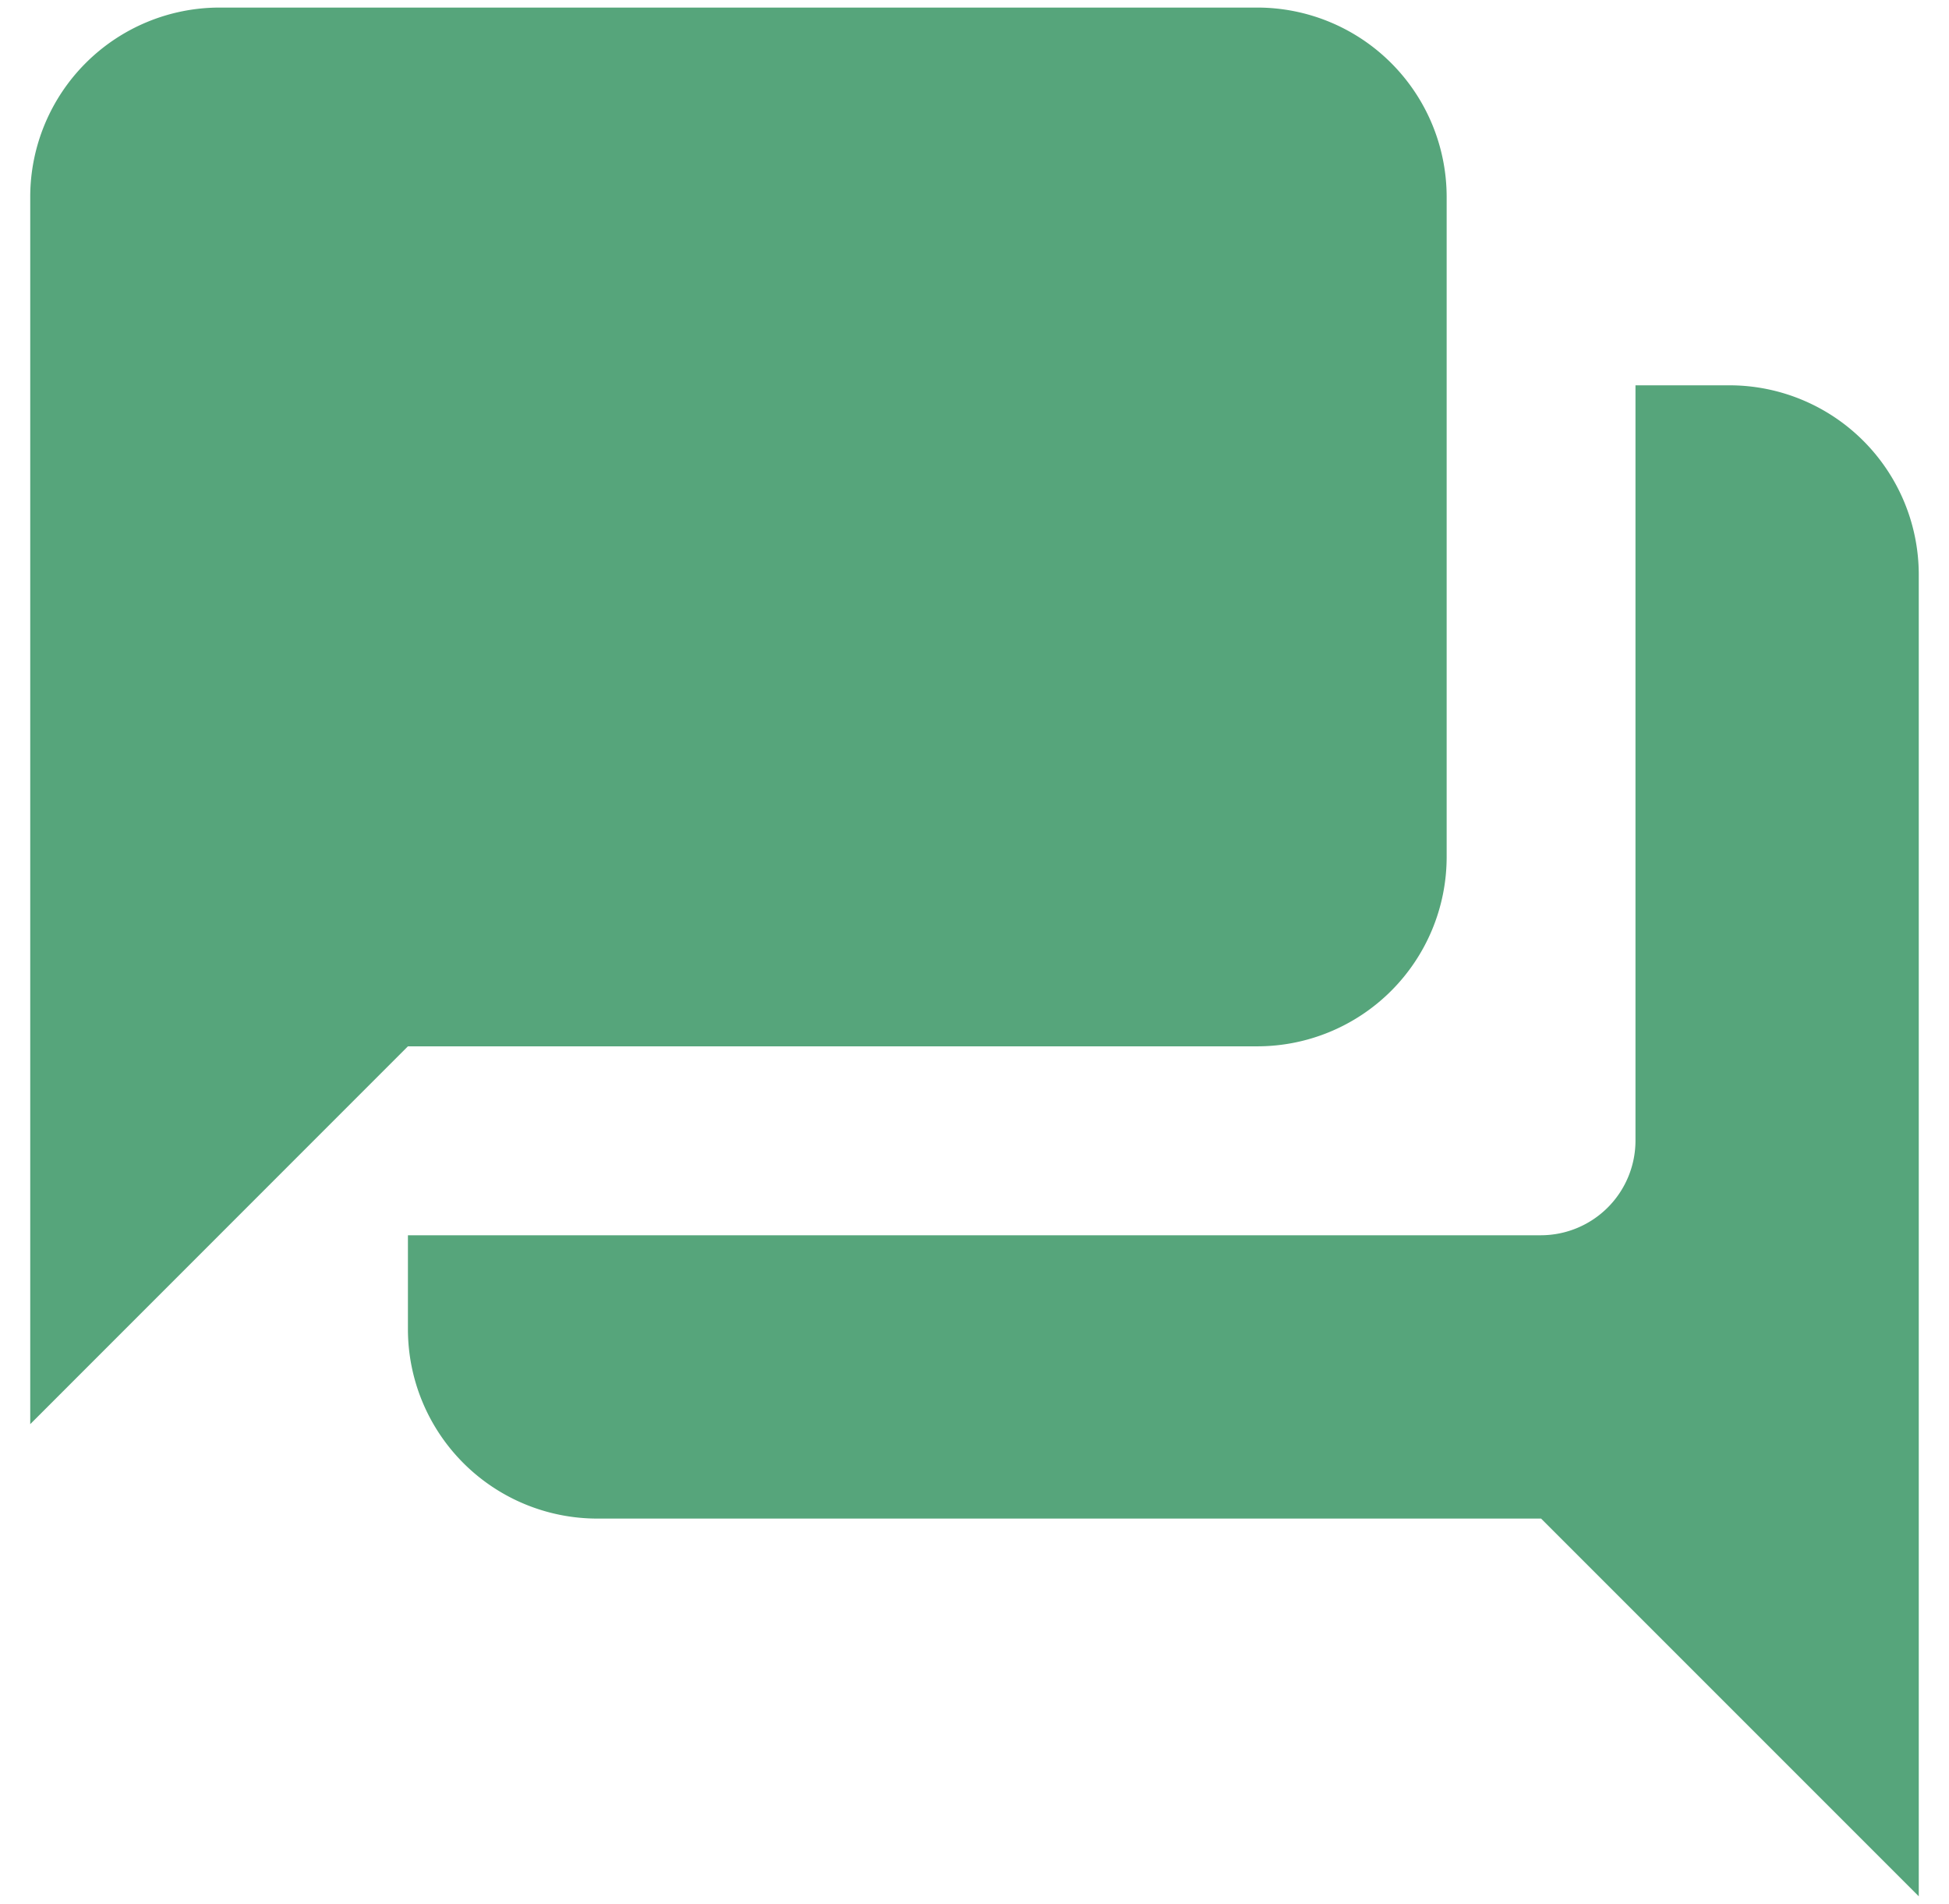
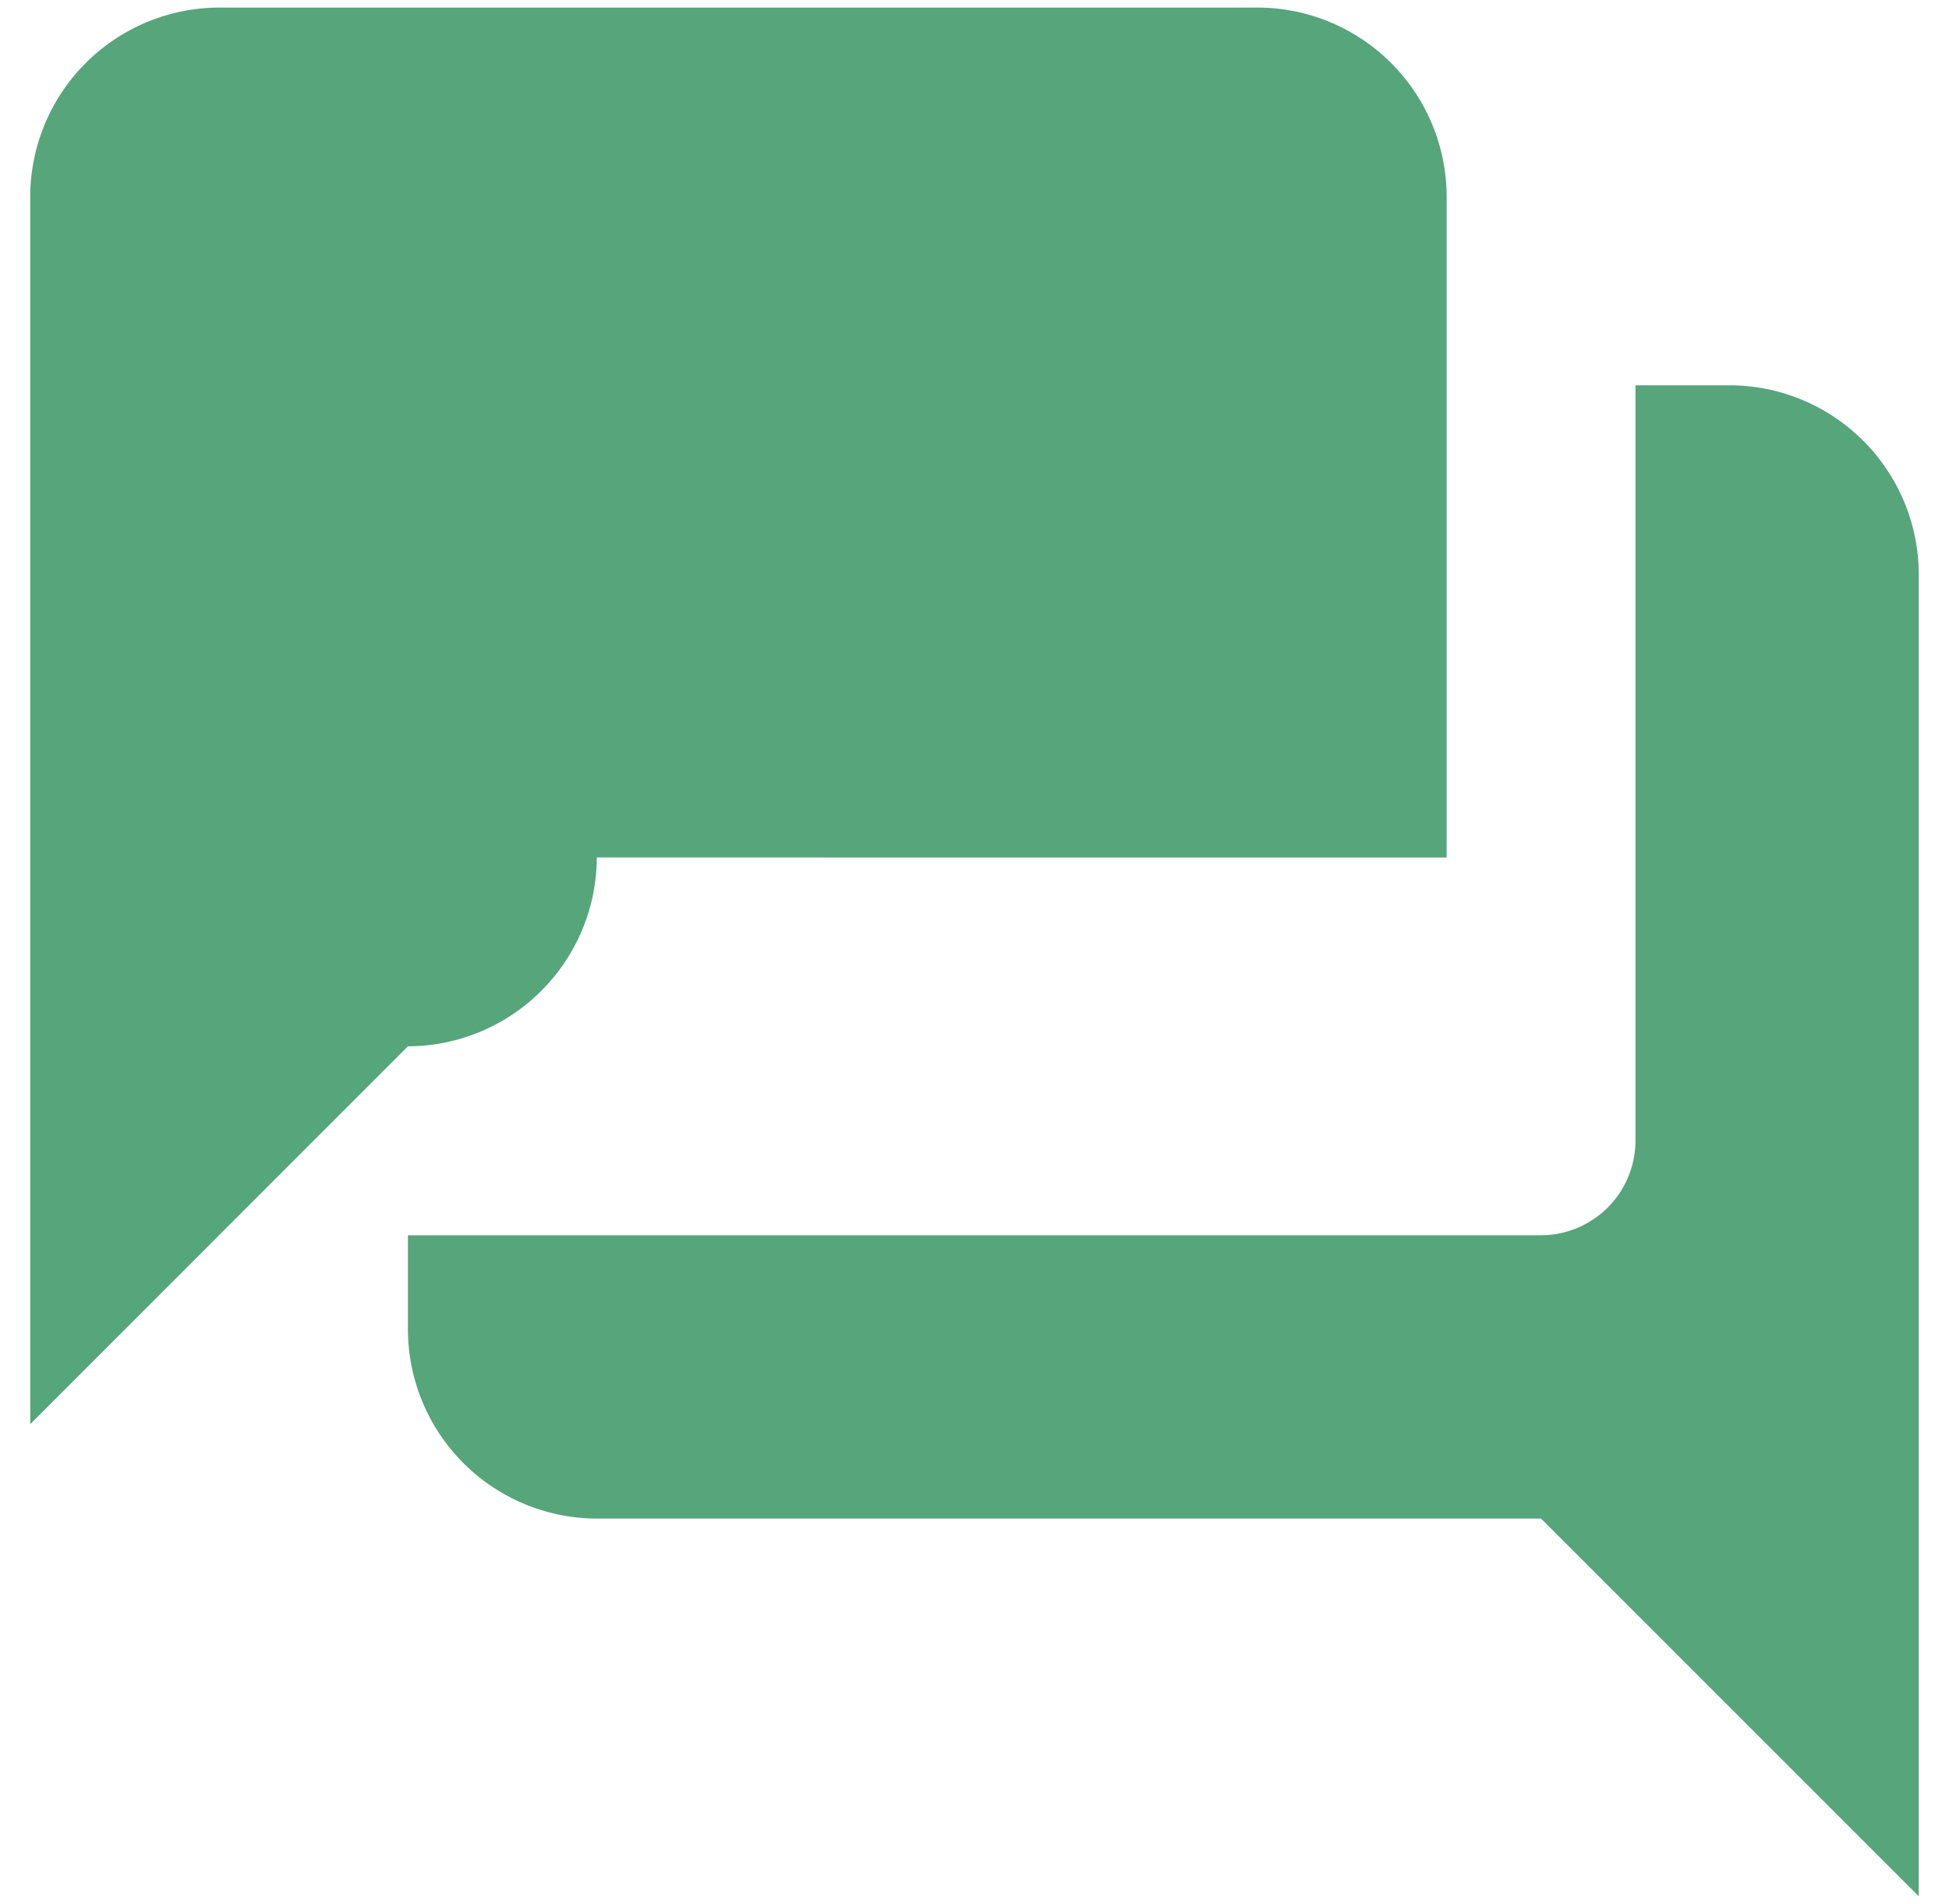
<svg xmlns="http://www.w3.org/2000/svg" width="43" height="42" fill="none">
-   <path fill="#56A57B" d="M38.167 8.5h-2.084v16.666A2.09 2.09 0 0 1 34 27.25H9v2.083a4.179 4.179 0 0 0 4.167 4.167H34l8.333 8.333V12.667A4.179 4.179 0 0 0 38.167 8.5Zm-6.25 10.416V4.333A4.179 4.179 0 0 0 27.75.167H4.833A4.179 4.179 0 0 0 .667 4.333v27.084L9 23.082h18.75a4.179 4.179 0 0 0 4.167-4.166Z" />
+   <path fill="#56A57B" d="M38.167 8.5h-2.084v16.666A2.09 2.09 0 0 1 34 27.25H9v2.083a4.179 4.179 0 0 0 4.167 4.167H34l8.333 8.333V12.667A4.179 4.179 0 0 0 38.167 8.5Zm-6.25 10.416V4.333A4.179 4.179 0 0 0 27.75.167H4.833A4.179 4.179 0 0 0 .667 4.333v27.084L9 23.082a4.179 4.179 0 0 0 4.167-4.166Z" />
</svg>